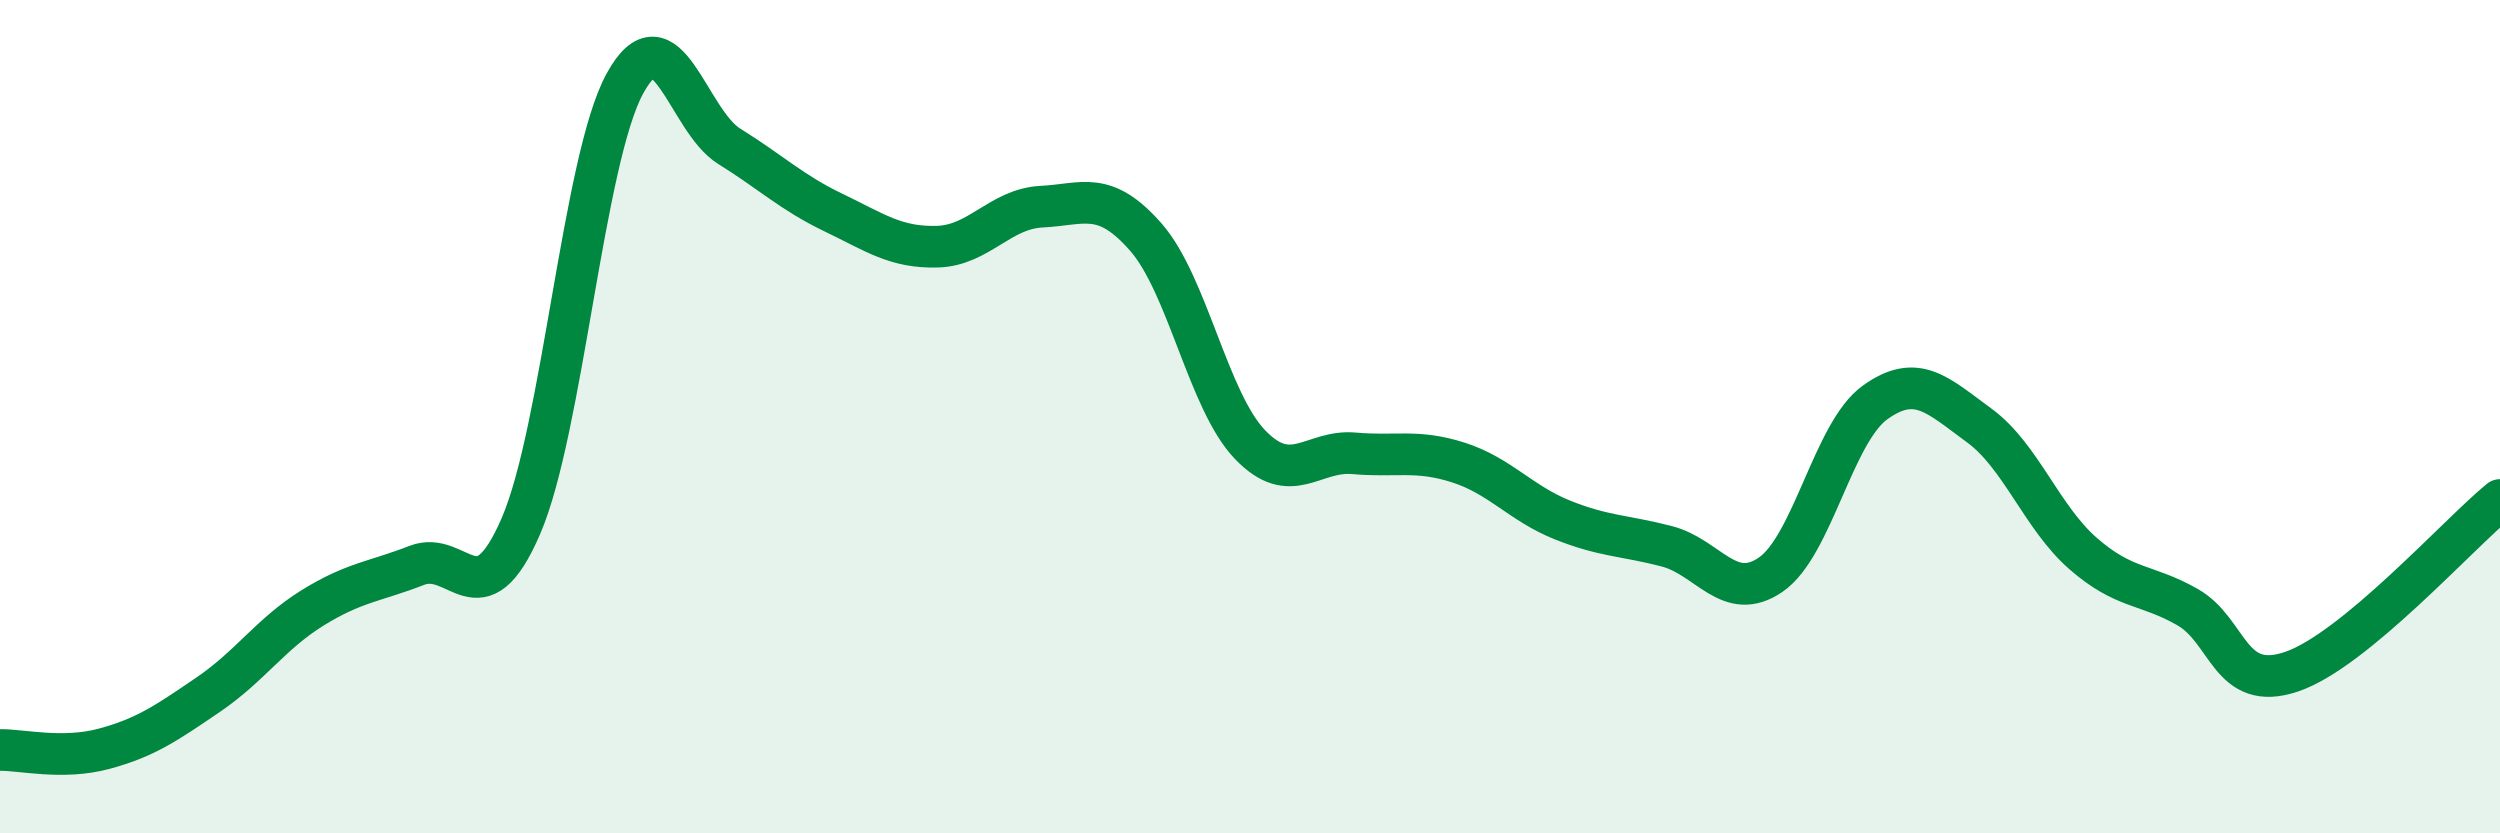
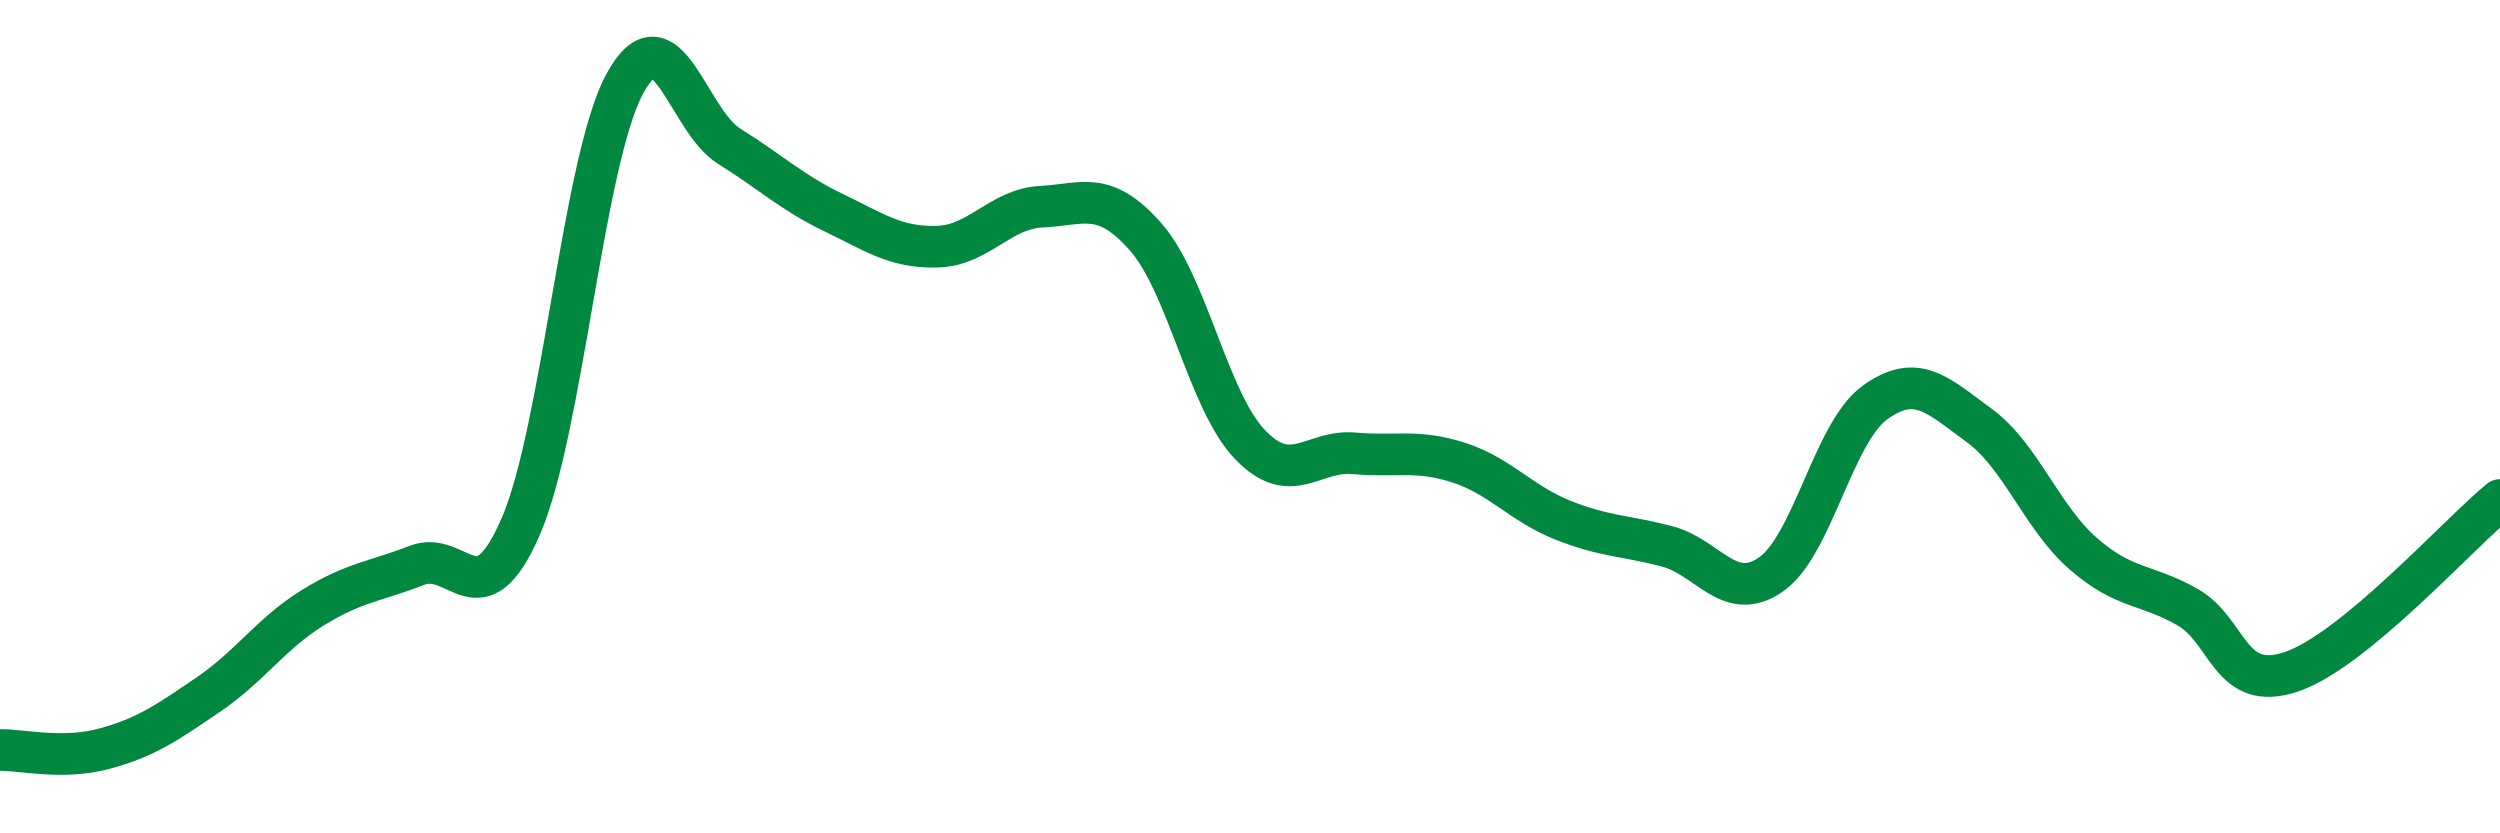
<svg xmlns="http://www.w3.org/2000/svg" width="60" height="20" viewBox="0 0 60 20">
-   <path d="M 0,18 C 0.5,17.99 1.5,18.24 2.5,17.97 C 3.5,17.7 4,17.35 5,16.67 C 6,15.99 6.5,15.21 7.5,14.59 C 8.5,13.97 9,13.96 10,13.57 C 11,13.18 11.5,14.94 12.5,12.63 C 13.5,10.32 14,3.82 15,2 C 16,0.18 16.5,2.89 17.5,3.51 C 18.5,4.13 19,4.62 20,5.1 C 21,5.58 21.5,5.95 22.5,5.92 C 23.5,5.89 24,5.01 25,4.96 C 26,4.91 26.5,4.55 27.5,5.69 C 28.5,6.83 29,9.63 30,10.67 C 31,11.71 31.5,10.79 32.5,10.88 C 33.5,10.97 34,10.78 35,11.1 C 36,11.42 36.5,12.08 37.5,12.48 C 38.5,12.88 39,12.85 40,13.11 C 41,13.37 41.5,14.48 42.5,13.79 C 43.5,13.1 44,10.38 45,9.66 C 46,8.94 46.5,9.48 47.5,10.21 C 48.5,10.94 49,12.42 50,13.29 C 51,14.16 51.5,14 52.5,14.57 C 53.5,15.14 53.5,16.63 55,16.12 C 56.5,15.61 59,12.82 60,12L60 20L0 20Z" fill="#008740" opacity="0.1" stroke-linecap="round" stroke-linejoin="round" />
  <path d="M 0,18 C 0.5,17.99 1.5,18.24 2.5,17.97 C 3.5,17.7 4,17.35 5,16.67 C 6,15.99 6.5,15.21 7.5,14.59 C 8.5,13.97 9,13.96 10,13.57 C 11,13.18 11.5,14.94 12.5,12.63 C 13.5,10.32 14,3.82 15,2 C 16,0.18 16.5,2.89 17.5,3.51 C 18.5,4.13 19,4.62 20,5.1 C 21,5.58 21.5,5.95 22.5,5.92 C 23.5,5.89 24,5.01 25,4.96 C 26,4.91 26.5,4.55 27.5,5.69 C 28.5,6.83 29,9.63 30,10.67 C 31,11.71 31.5,10.79 32.5,10.88 C 33.5,10.97 34,10.78 35,11.1 C 36,11.42 36.5,12.08 37.5,12.48 C 38.5,12.88 39,12.85 40,13.11 C 41,13.37 41.5,14.48 42.5,13.79 C 43.5,13.1 44,10.38 45,9.66 C 46,8.94 46.5,9.48 47.5,10.21 C 48.5,10.94 49,12.42 50,13.29 C 51,14.16 51.5,14 52.5,14.57 C 53.5,15.14 53.5,16.63 55,16.12 C 56.5,15.61 59,12.82 60,12" stroke="#008740" stroke-width="1" fill="none" stroke-linecap="round" stroke-linejoin="round" />
</svg>